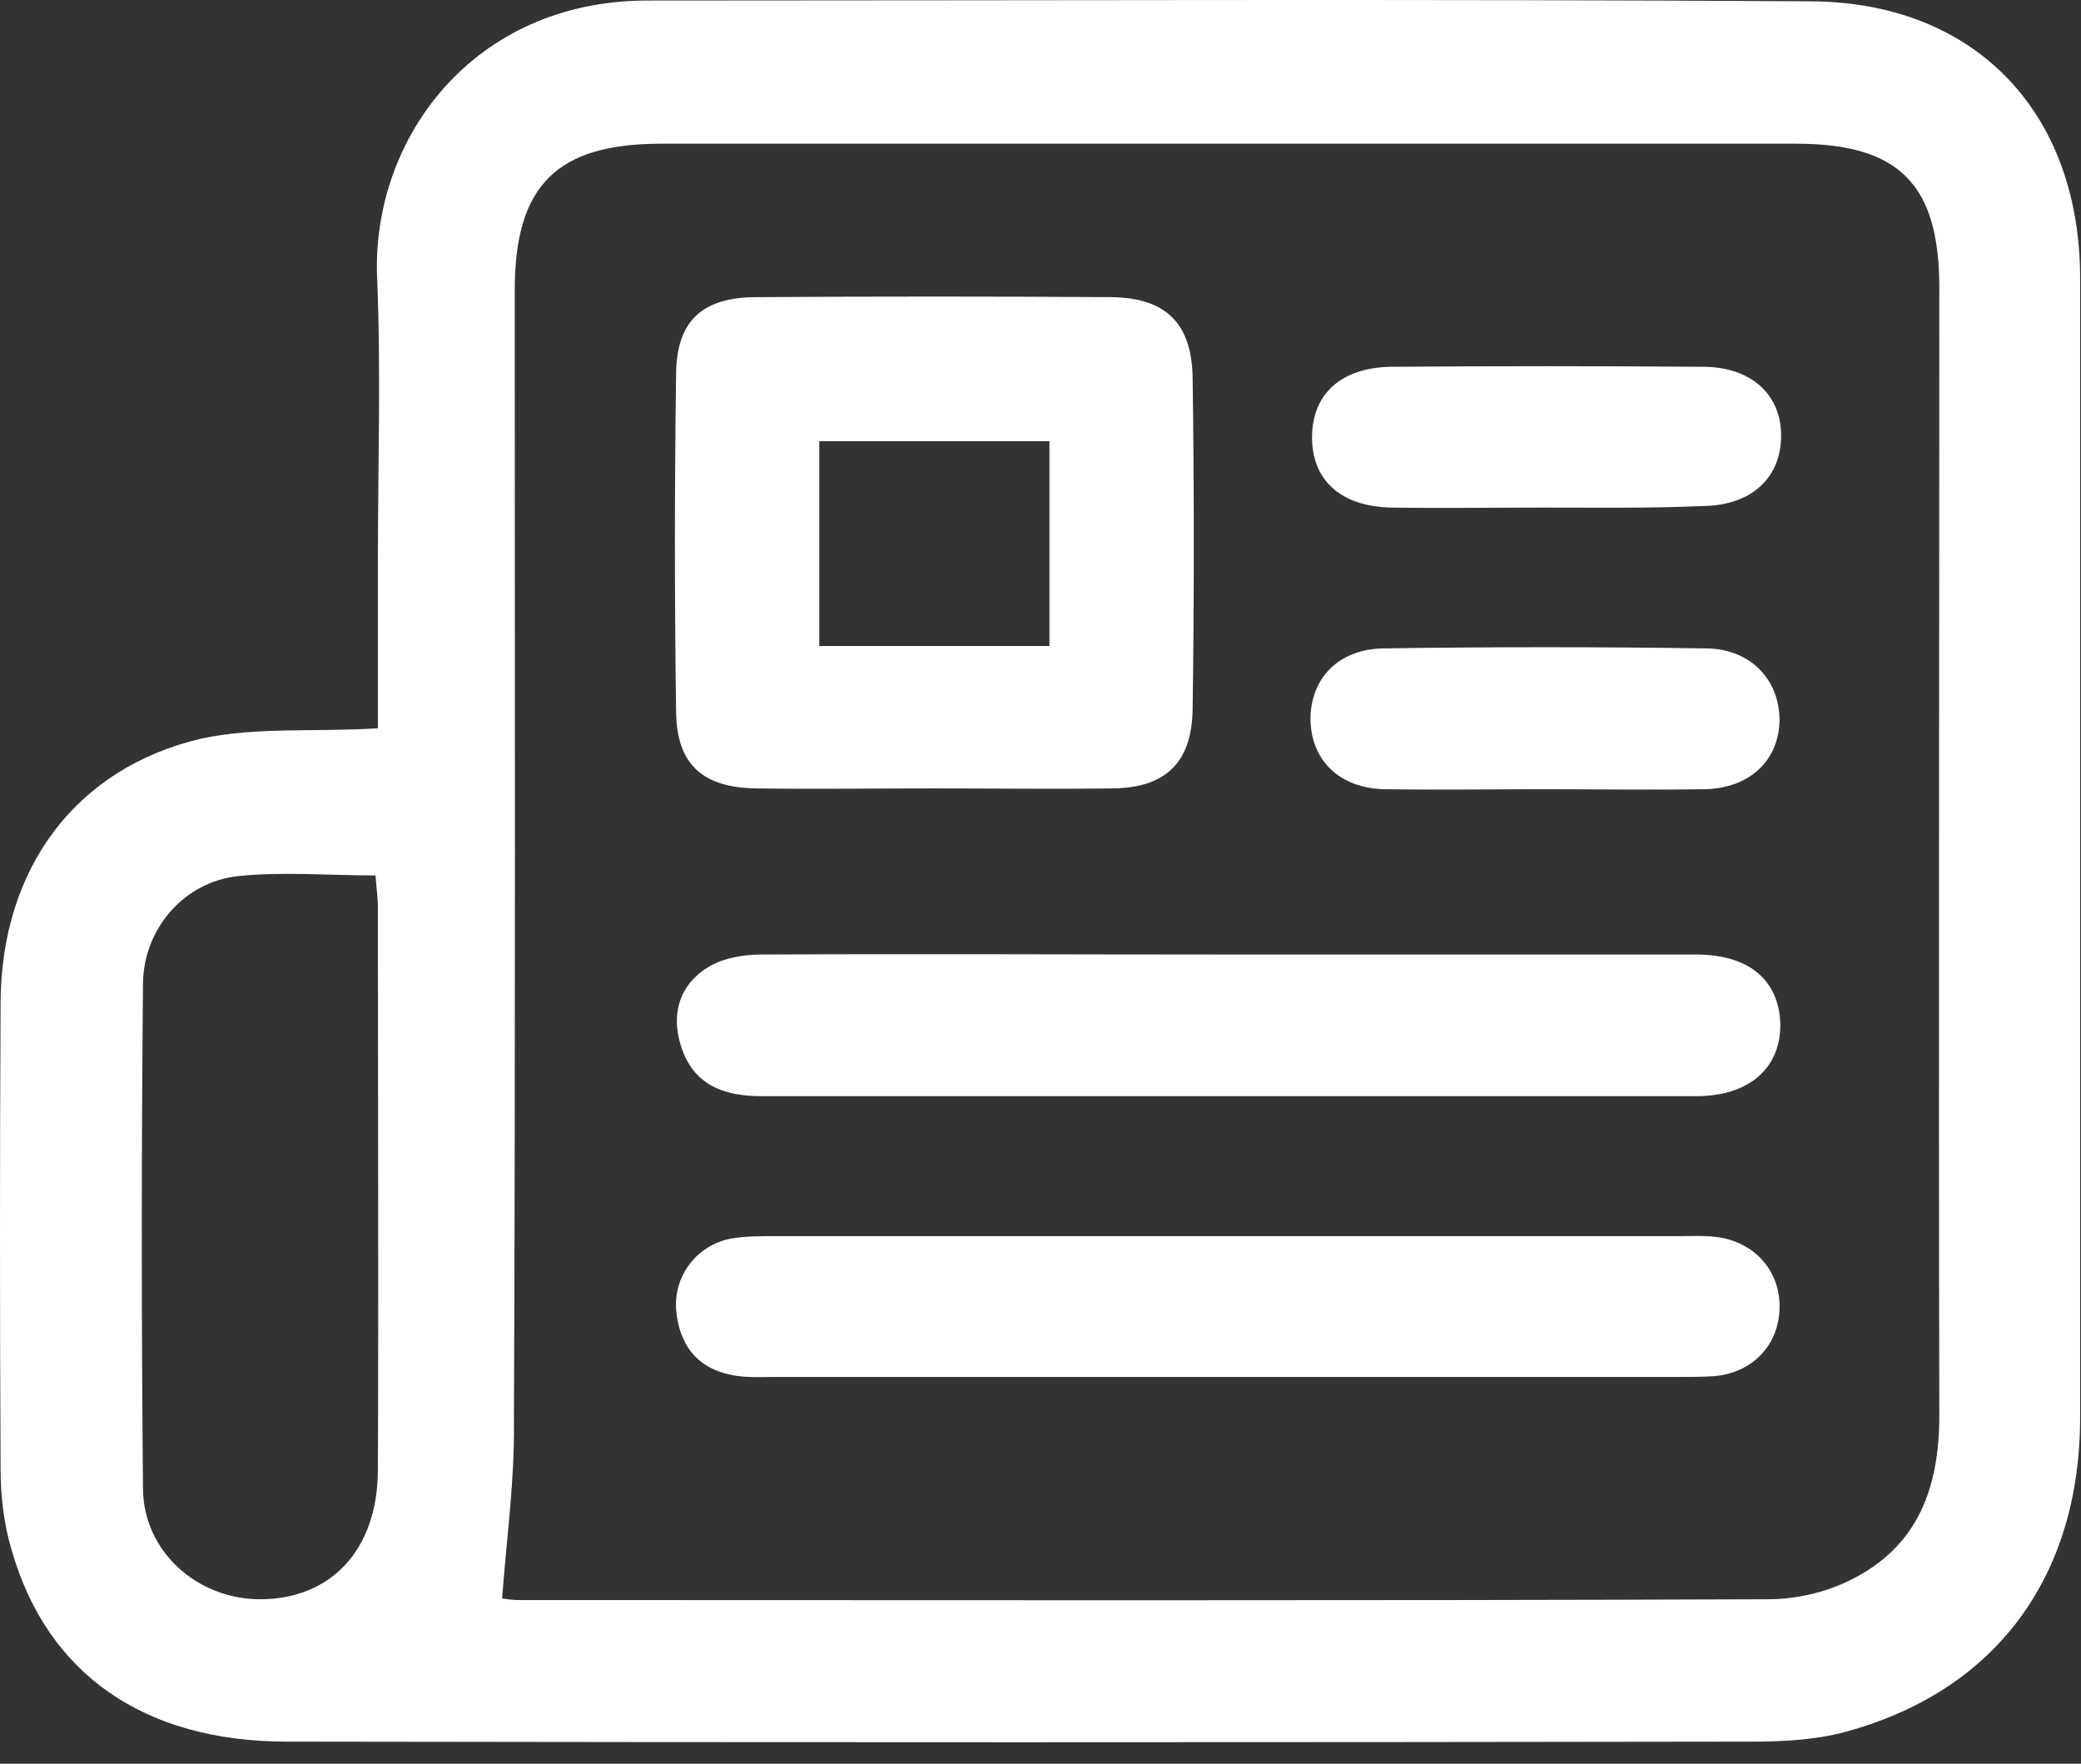
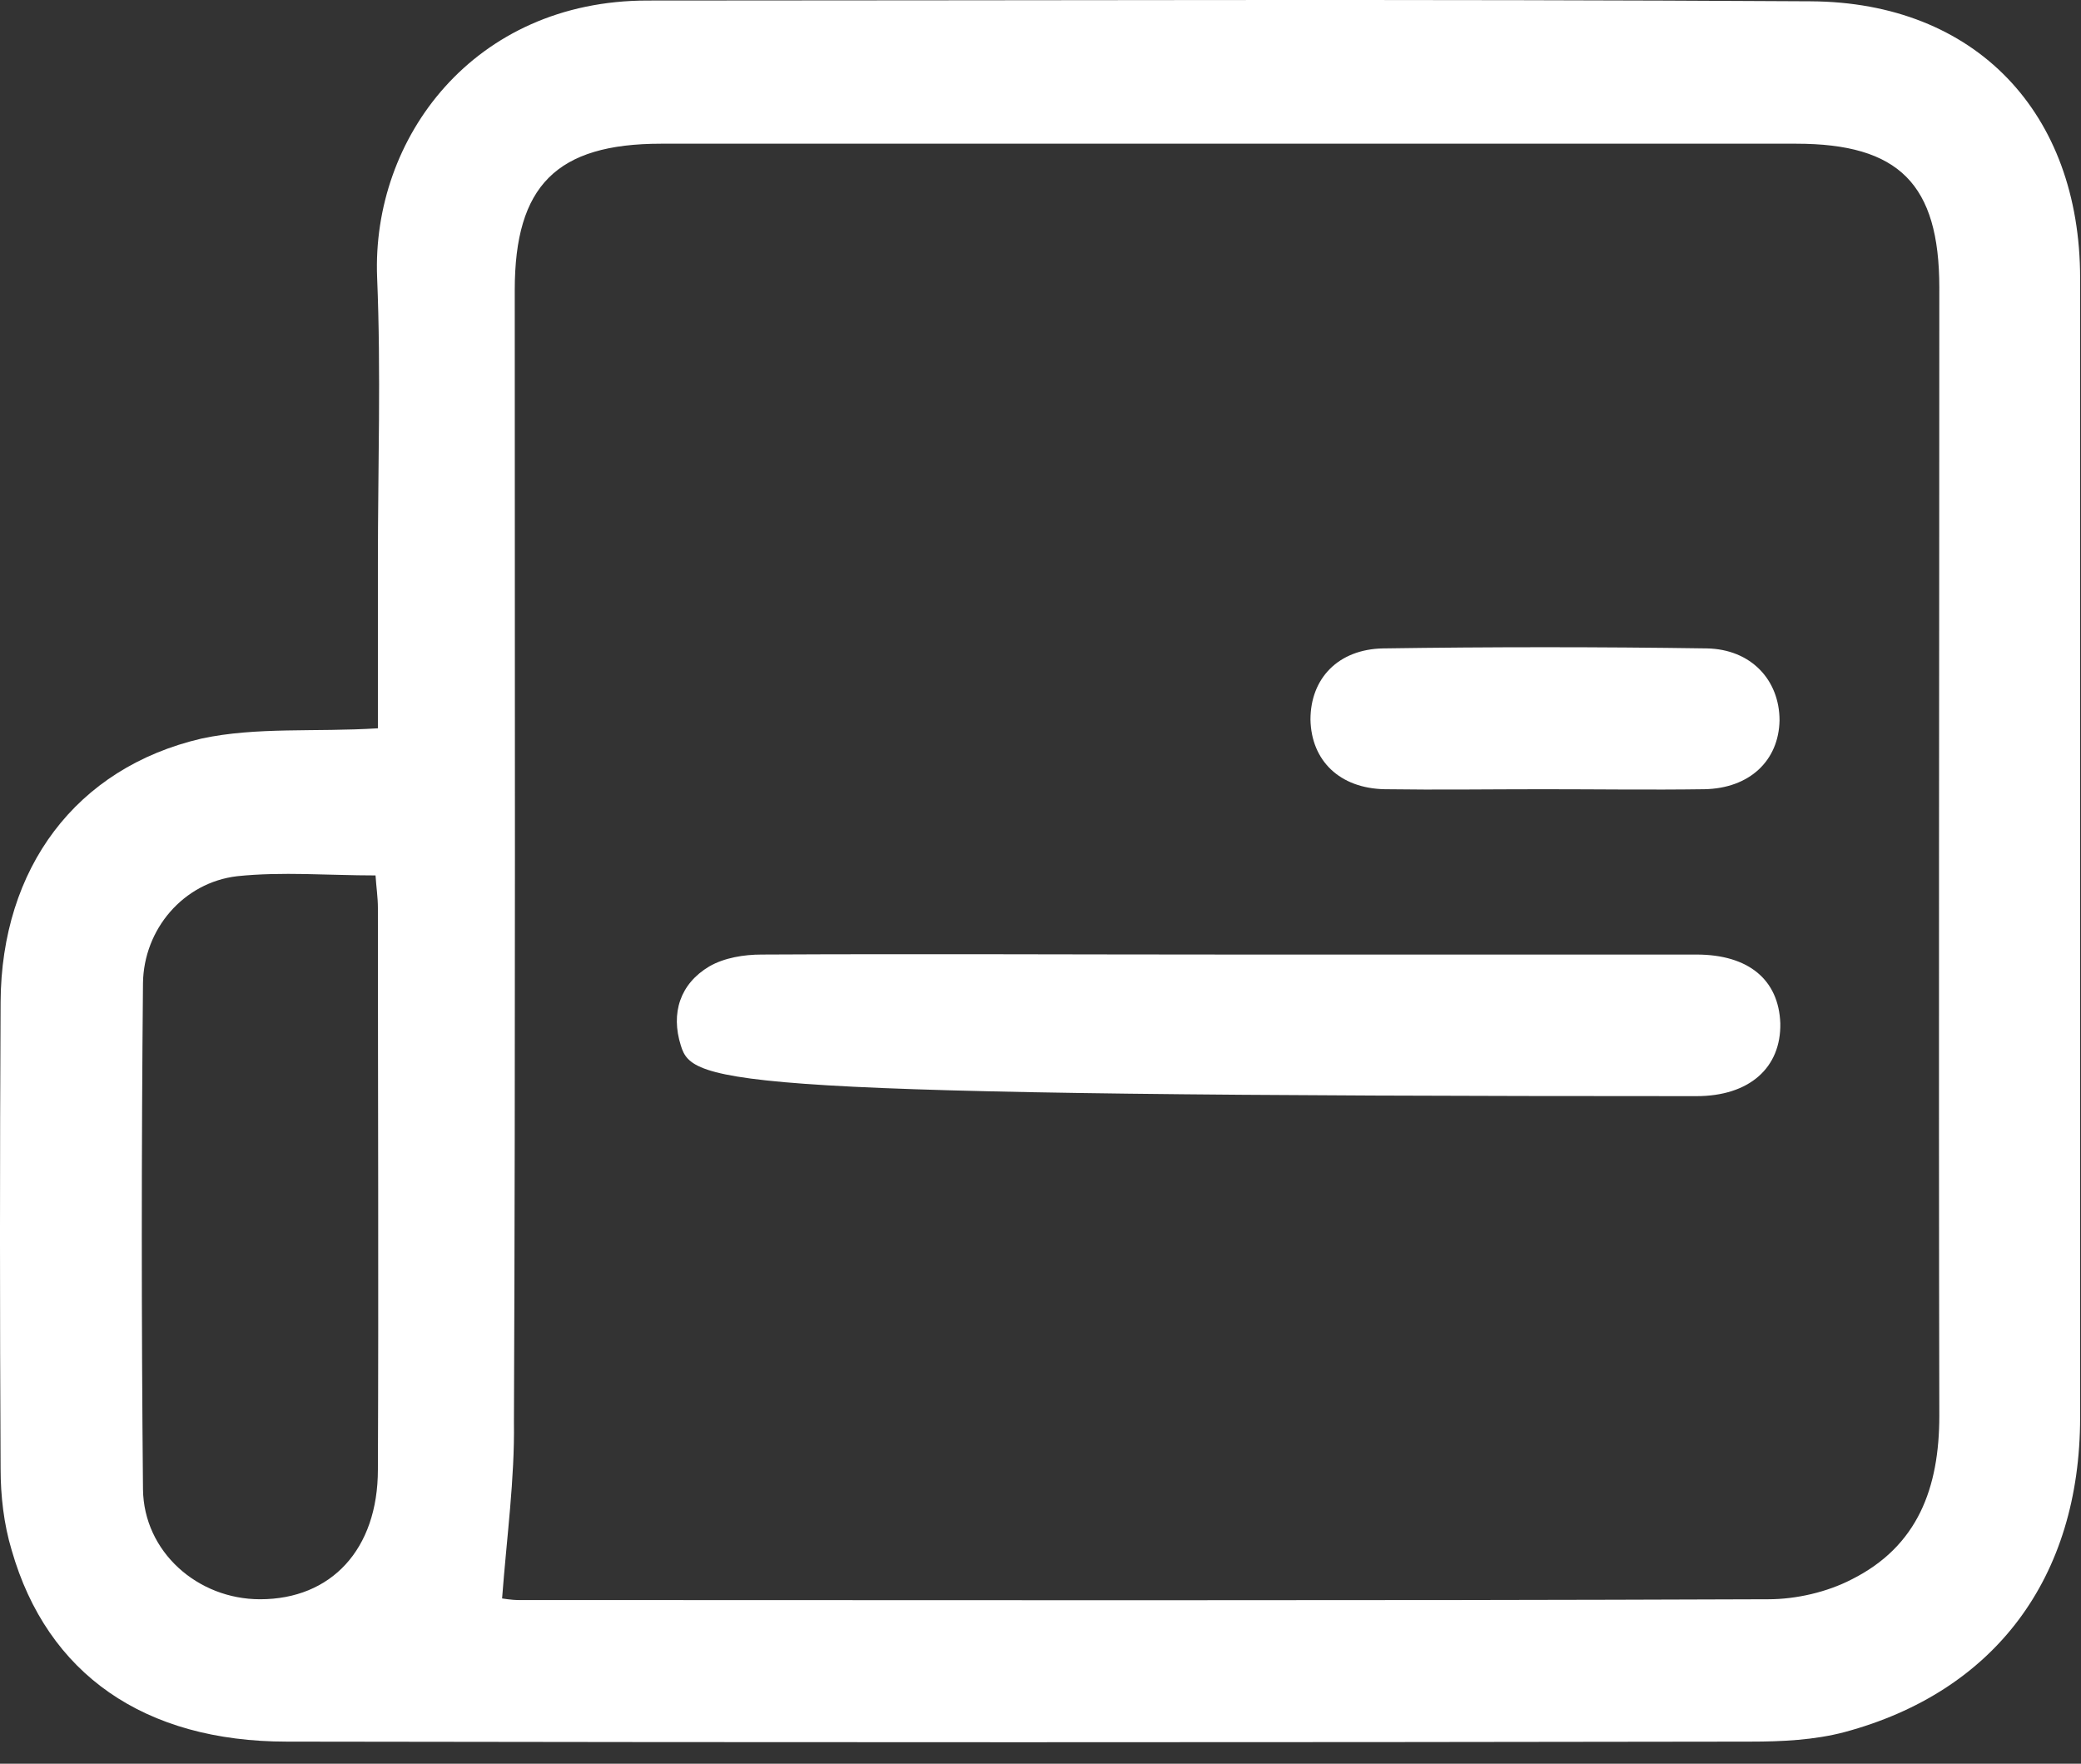
<svg xmlns="http://www.w3.org/2000/svg" width="59" height="50" viewBox="0 0 59 50" fill="none">
  <rect x="0" y="0" width="59" height="50" fill="#333333" stroke="none" />
  <path d="M10.714 20.647C10.714 19.054 10.714 17.507 10.714 15.937C10.714 13.246 10.804 10.555 10.692 7.864C10.535 3.917 13.428 0.015 18.361 0.015C29.35 0.015 40.339 -0.03 51.328 0.037C56.015 0.059 58.975 3.199 58.975 7.886C58.975 18.651 58.975 29.415 58.975 40.18C58.975 44.732 56.553 47.962 52.292 49.105C51.44 49.33 50.52 49.374 49.623 49.374C35.786 49.397 21.972 49.397 8.135 49.374C4.098 49.374 1.34 47.468 0.331 43.947C0.107 43.207 0.017 42.4 0.017 41.638C-0.006 37.219 -0.006 32.824 0.017 28.406C0.039 24.616 2.147 21.768 5.713 20.938C7.283 20.602 8.92 20.759 10.714 20.647ZM14.235 45.315C14.257 45.315 14.482 45.36 14.706 45.36C26.524 45.36 38.321 45.383 50.139 45.338C50.924 45.338 51.799 45.136 52.494 44.777C54.378 43.835 54.983 42.176 54.983 40.135C54.961 29.483 54.983 18.83 54.983 8.155C54.983 5.218 53.839 4.074 50.924 4.074C40.204 4.074 29.462 4.074 18.743 4.074C15.782 4.074 14.594 5.262 14.594 8.223C14.594 18.92 14.616 29.617 14.571 40.314C14.594 41.929 14.37 43.544 14.235 45.315ZM10.647 24.818C9.301 24.818 8.001 24.706 6.722 24.84C5.197 25.02 4.076 26.343 4.054 27.868C4.009 32.645 4.009 37.421 4.054 42.221C4.076 43.992 5.601 45.338 7.373 45.338C9.391 45.338 10.714 43.925 10.714 41.66C10.736 36.345 10.714 31.052 10.714 25.737C10.714 25.446 10.669 25.154 10.647 24.818Z" fill="white" />
-   <path d="M26.48 22.351C24.798 22.351 23.116 22.373 21.434 22.351C19.931 22.328 19.191 21.678 19.169 20.198C19.124 16.991 19.124 13.784 19.169 10.577C19.191 9.075 19.931 8.424 21.456 8.424C24.82 8.402 28.184 8.402 31.526 8.424C33.051 8.447 33.791 9.164 33.813 10.712C33.858 13.851 33.858 16.991 33.813 20.108C33.791 21.633 33.028 22.351 31.503 22.351C29.844 22.373 28.162 22.351 26.48 22.351ZM29.754 18.314C29.754 16.296 29.754 14.39 29.754 12.506C27.534 12.506 25.381 12.506 23.228 12.506C23.228 14.502 23.228 16.386 23.228 18.314C25.403 18.314 27.534 18.314 29.754 18.314Z" fill="white" />
-   <path d="M34.889 27.061C39.285 27.061 43.703 27.061 48.098 27.061C49.578 27.061 50.431 27.778 50.475 29.012C50.498 30.267 49.601 31.075 48.098 31.075C39.262 31.075 30.404 31.075 21.568 31.075C20.492 31.075 19.64 30.738 19.303 29.64C19.012 28.72 19.281 27.89 20.11 27.397C20.537 27.15 21.097 27.061 21.591 27.061C26.009 27.038 30.449 27.061 34.889 27.061Z" fill="white" />
-   <path d="M34.822 39.036C30.516 39.036 26.233 39.036 21.927 39.036C21.546 39.036 21.165 39.059 20.806 38.991C19.774 38.812 19.258 38.139 19.169 37.13C19.101 36.143 19.774 35.291 20.738 35.111C21.142 35.044 21.546 35.044 21.972 35.044C30.539 35.044 39.083 35.044 47.65 35.044C47.986 35.044 48.323 35.022 48.659 35.067C49.758 35.201 50.498 36.053 50.453 37.13C50.408 38.161 49.668 38.924 48.592 39.014C48.255 39.036 47.919 39.036 47.583 39.036C43.344 39.036 39.083 39.036 34.822 39.036Z" fill="white" />
+   <path d="M34.889 27.061C39.285 27.061 43.703 27.061 48.098 27.061C49.578 27.061 50.431 27.778 50.475 29.012C50.498 30.267 49.601 31.075 48.098 31.075C20.492 31.075 19.64 30.738 19.303 29.64C19.012 28.72 19.281 27.89 20.11 27.397C20.537 27.15 21.097 27.061 21.591 27.061C26.009 27.038 30.449 27.061 34.889 27.061Z" fill="white" />
  <path d="M43.748 22.374C42.245 22.374 40.765 22.396 39.262 22.374C37.984 22.351 37.177 21.566 37.154 20.4C37.154 19.234 37.939 18.404 39.218 18.382C42.267 18.337 45.34 18.337 48.39 18.382C49.646 18.404 50.453 19.279 50.453 20.423C50.431 21.566 49.601 22.351 48.322 22.374C46.797 22.396 45.273 22.374 43.748 22.374Z" fill="white" />
-   <path d="M43.815 14.39C42.357 14.39 40.9 14.412 39.464 14.39C38.007 14.367 37.177 13.605 37.199 12.349C37.222 11.16 38.029 10.42 39.442 10.398C42.38 10.376 45.34 10.376 48.278 10.398C49.646 10.398 50.498 11.183 50.498 12.349C50.498 13.538 49.668 14.322 48.3 14.345C46.797 14.412 45.295 14.39 43.815 14.39Z" fill="white" />
</svg>